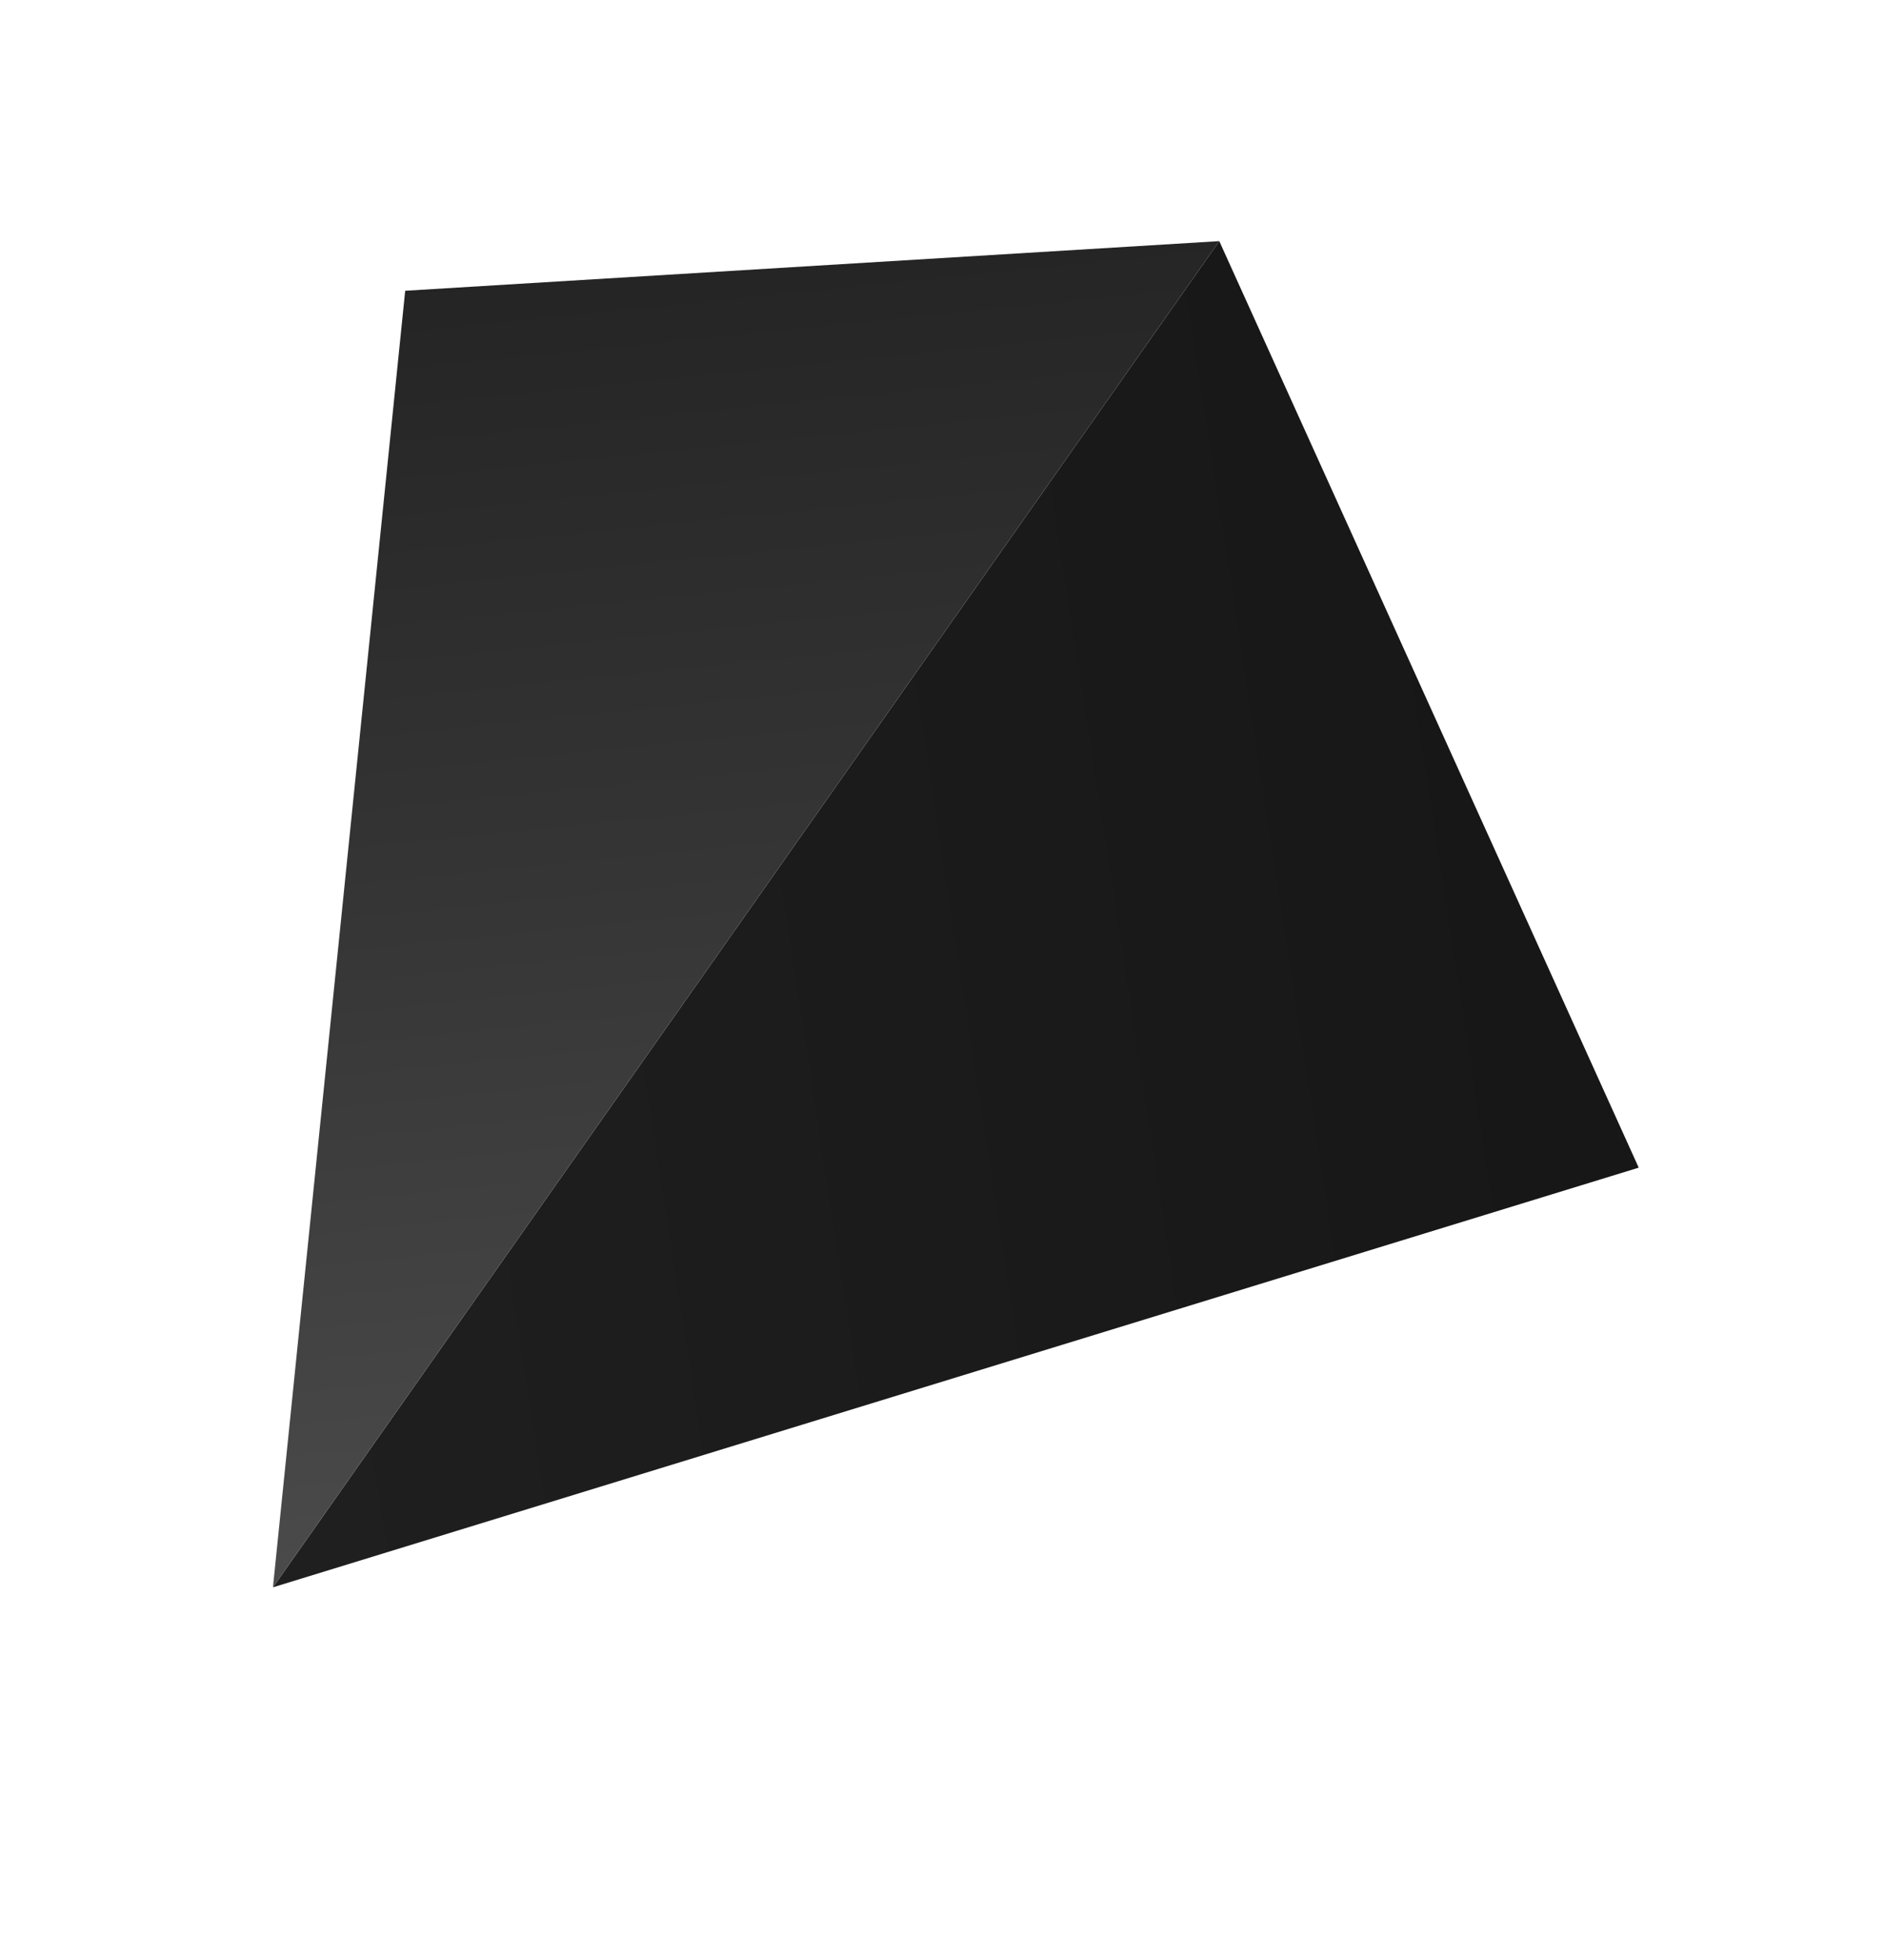
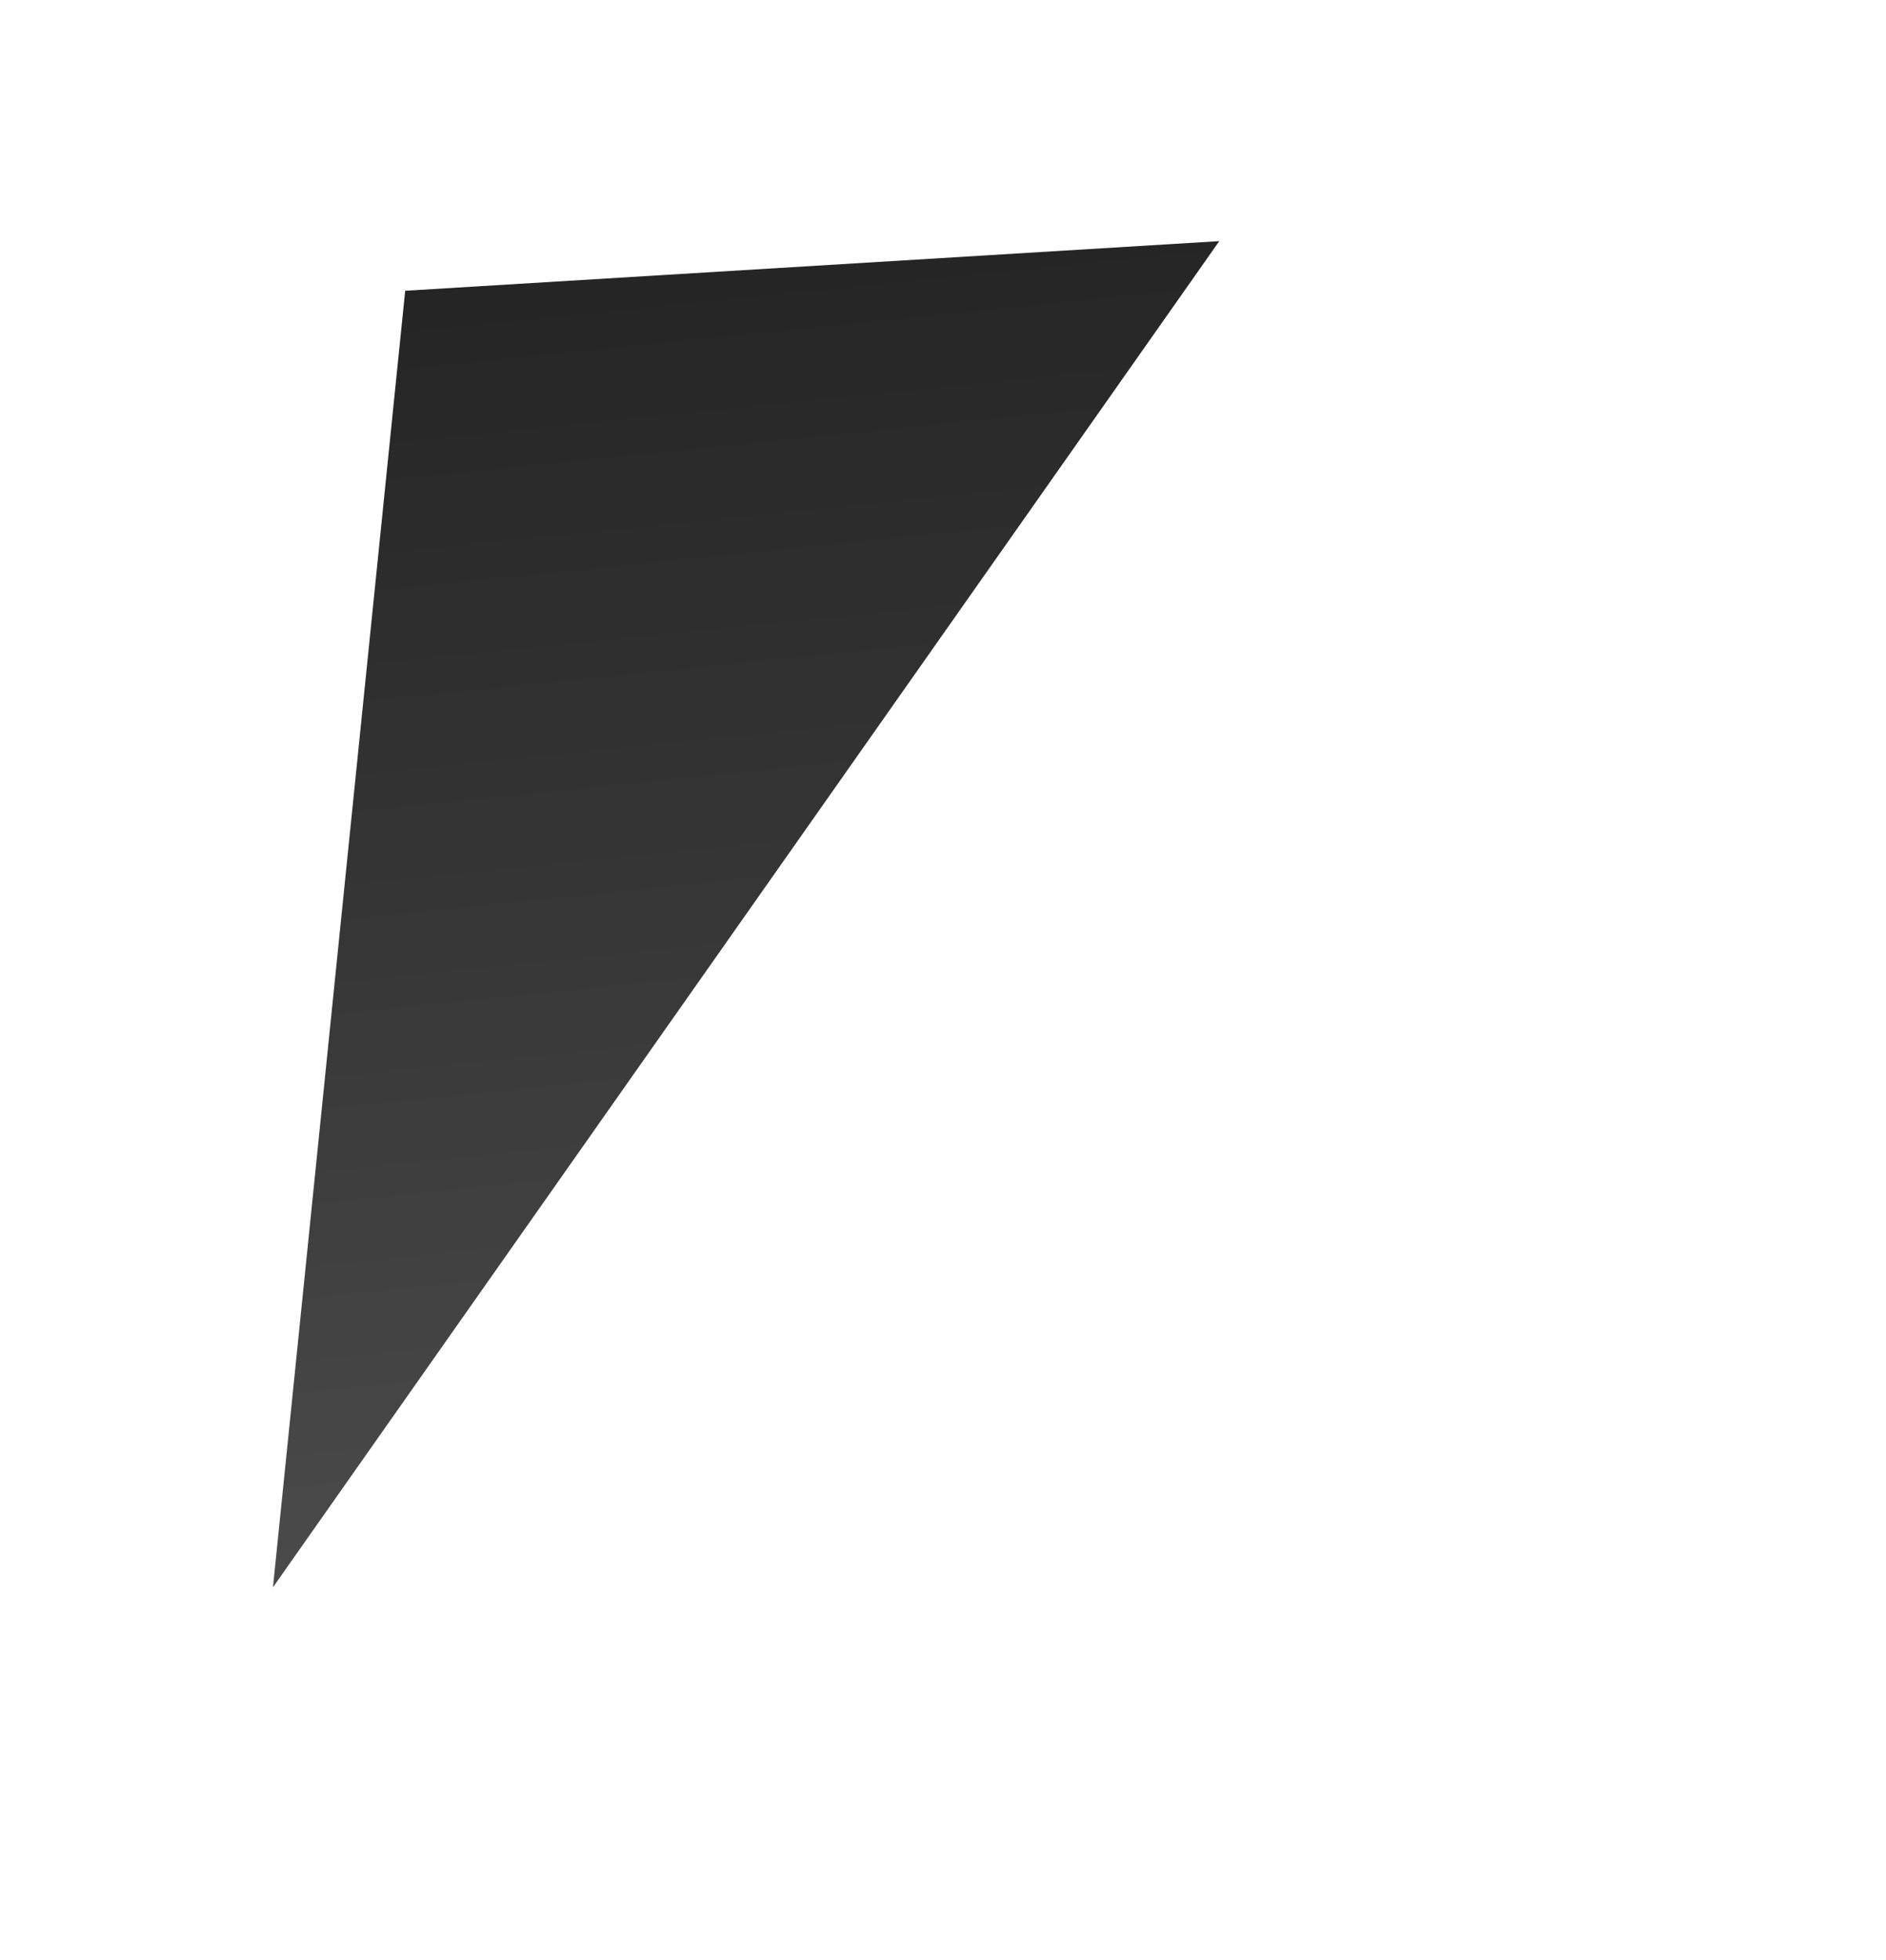
<svg xmlns="http://www.w3.org/2000/svg" width="77" height="80" viewBox="0 0 77 80" fill="none">
-   <path d="M49.78 9.841L66.904 47.652L11.145 64.778L49.78 9.841Z" fill="url(#paint0_linear_1_60)" />
  <path d="M49.78 9.841L16.543 11.866L11.144 64.778L49.78 9.841Z" fill="url(#paint1_linear_1_60)" />
  <defs>
    <linearGradient id="paint0_linear_1_60" x1="65.195" y1="54.836" x2="-96.234" y2="79.746" gradientUnits="userSpaceOnUse">
      <stop stop-color="#171717" />
      <stop offset="0.45" stop-color="#222222" />
      <stop offset="1" stop-color="#2C2C2C" />
    </linearGradient>
    <linearGradient id="paint1_linear_1_60" x1="-3.852" y1="-5.969" x2="5.097" y2="82.444" gradientUnits="userSpaceOnUse">
      <stop stop-color="#171717" />
      <stop offset="0.5" stop-color="#353535" />
      <stop offset="1" stop-color="#585858" />
    </linearGradient>
  </defs>
</svg>